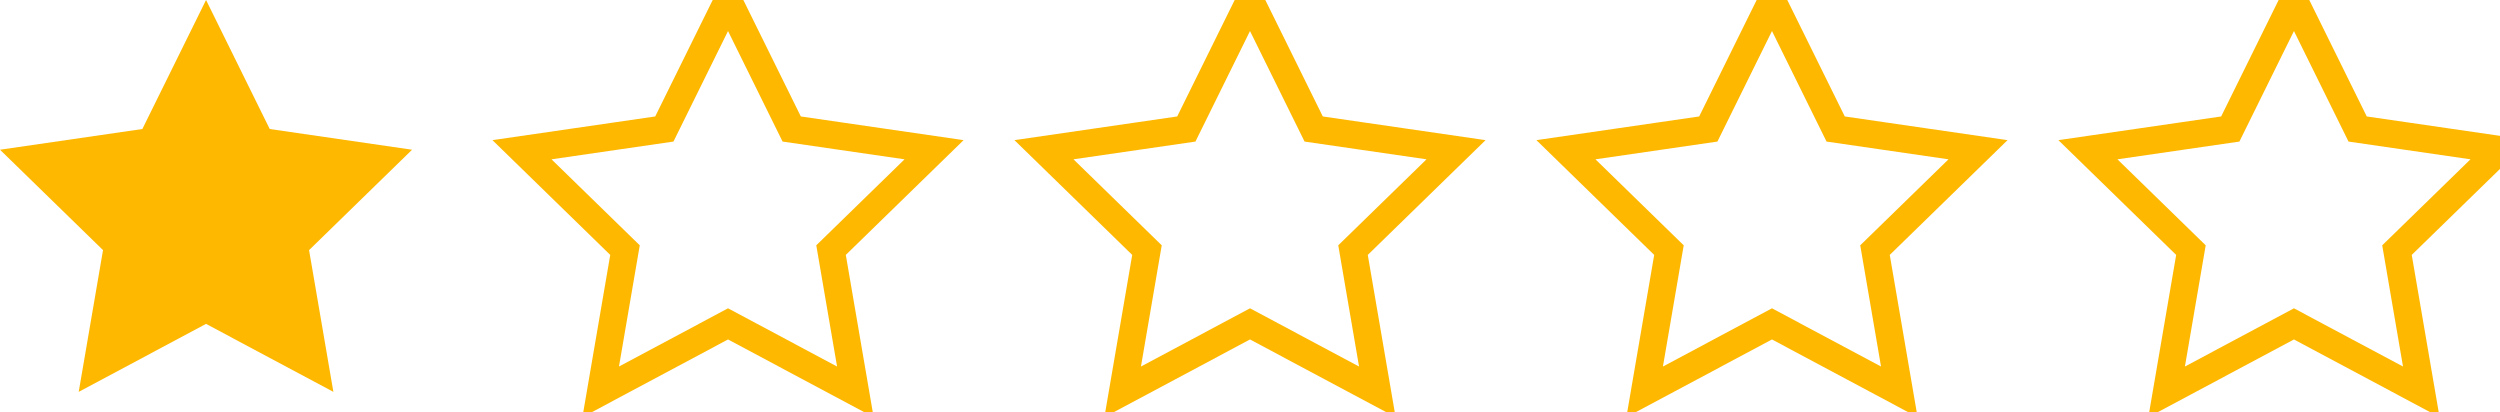
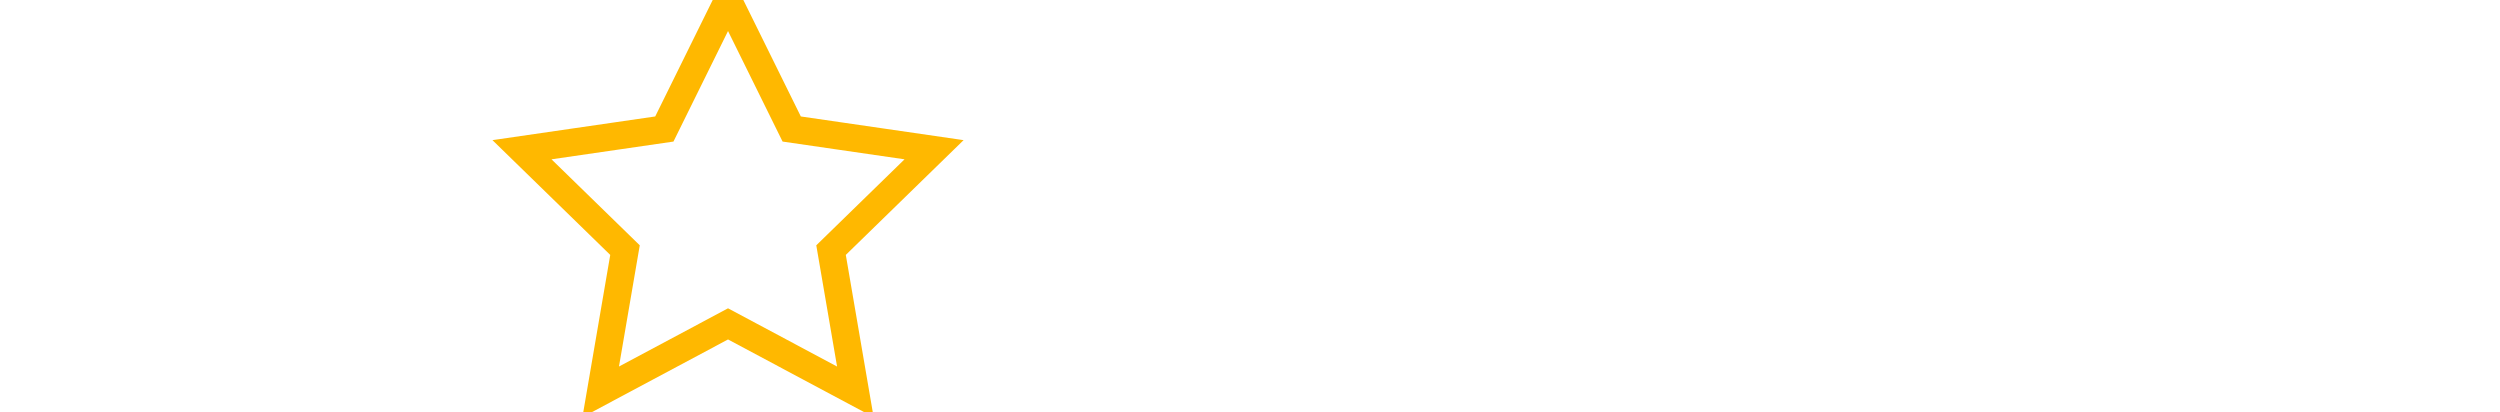
<svg xmlns="http://www.w3.org/2000/svg" width="91" height="15" viewBox="0 0 91 15">
-   <path d="M7.5 0l2.318 4.696L15 5.45l-3.75 3.654.885 5.16L7.5 11.789l-4.635 2.475.885-5.16L0 5.45l5.182-.754L7.5 0z" fill="#FFB800" />
  <path d="M26.5 0l2.318 4.696L34 5.45l-3.75 3.654.885 5.16L26.5 11.789l-4.635 2.475.885-5.16L19 5.45l5.182-.754L26.5 0z" fill="none" stroke="#FFB800" />
-   <path d="M45.5 0l2.318 4.696L53 5.45l-3.75 3.654.885 5.16L45.5 11.789l-4.635 2.475.885-5.16L38 5.45l5.182-.754L45.5 0z" fill="none" stroke="#FFB800" />
-   <path d="M64.5 0l2.318 4.696L72 5.45l-3.75 3.654.885 5.16L64.5 11.789l-4.635 2.475.885-5.16L57 5.45l5.182-.754L64.5 0z" fill="none" stroke="#FFB800" />
-   <path d="M83.5 0l2.318 4.696L91 5.45l-3.75 3.654.885 5.16L83.5 11.789l-4.635 2.475.885-5.16L76 5.45l5.182-.754L83.5 0z" fill="none" stroke="#FFB800" />
</svg>